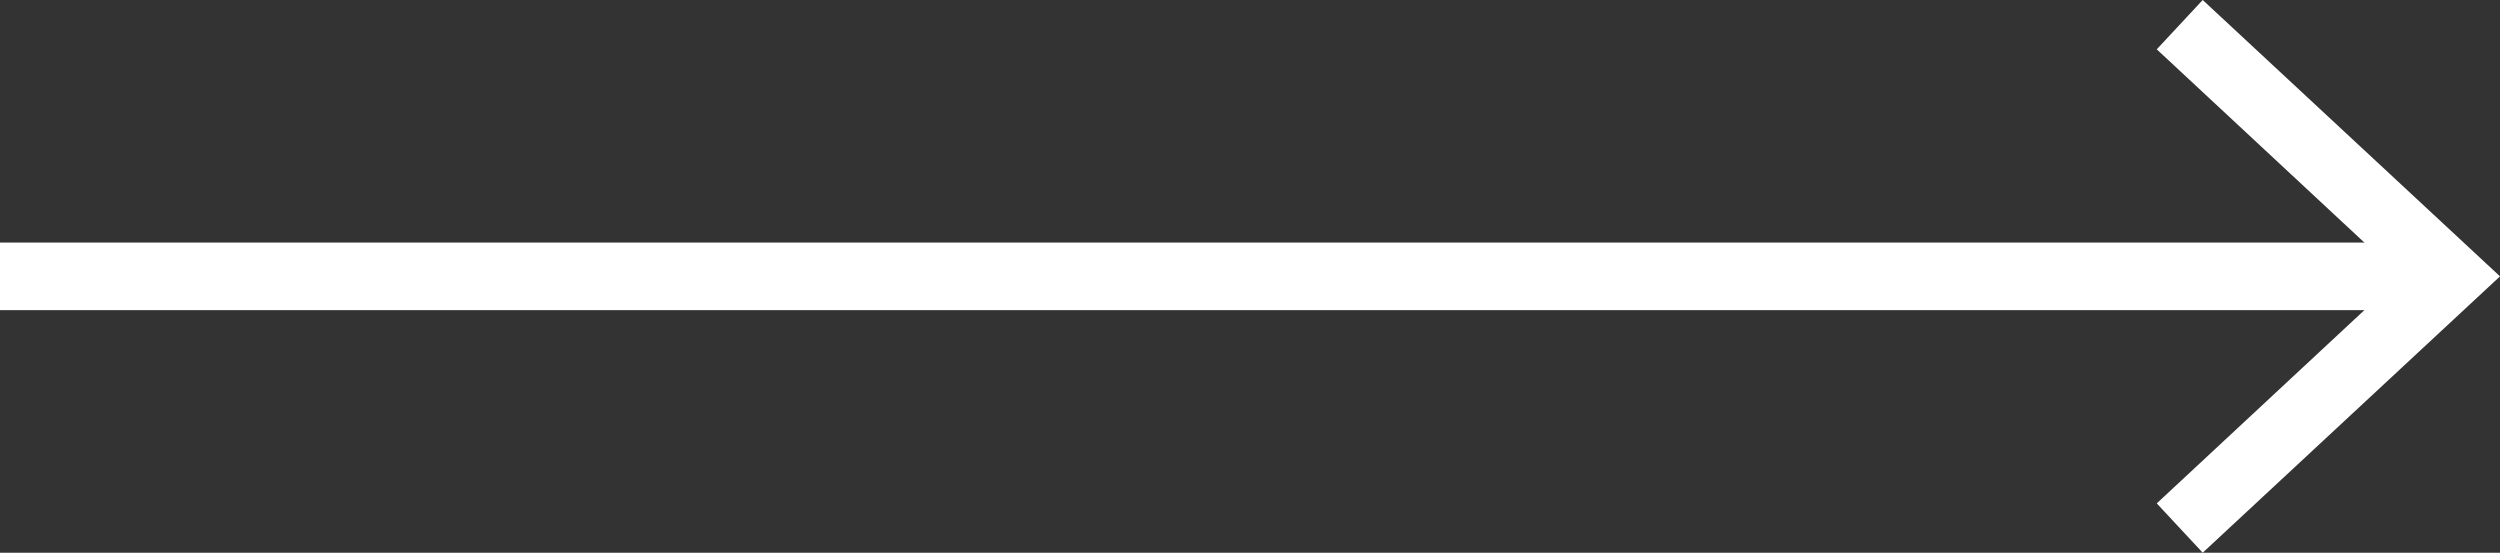
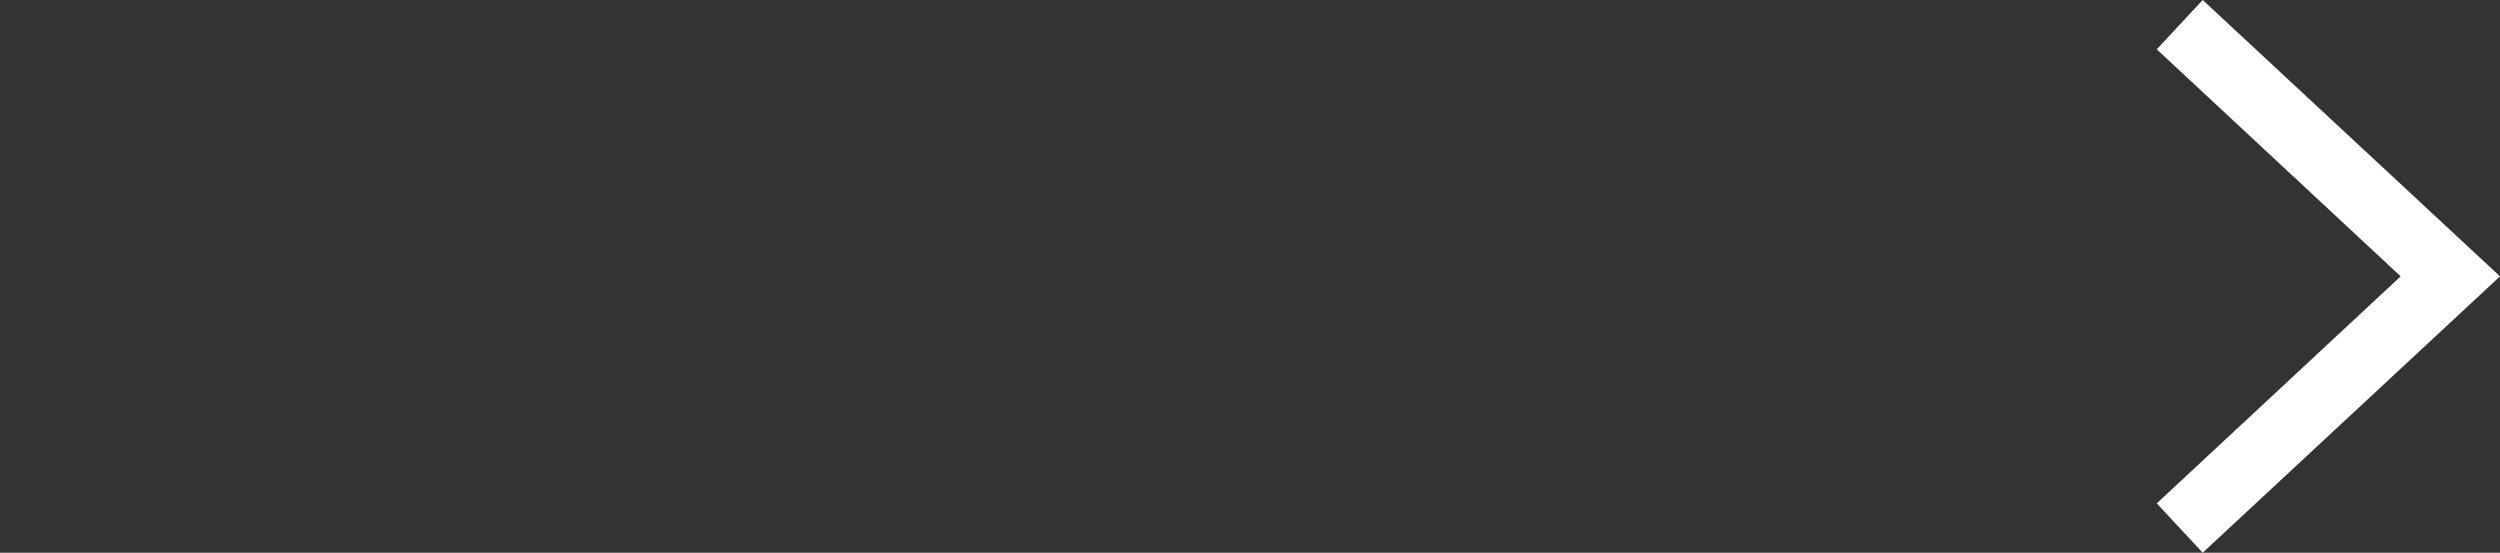
<svg xmlns="http://www.w3.org/2000/svg" viewBox="0 0 37 8.18">
  <rect x="0" y="0" width="37" height="8.18" fill="#333333" stroke="none" />
  <defs>
    <style>.cls-1{fill:none;stroke:#fff;stroke-miterlimit:10;}.cls-2{fill:#fff;}</style>
  </defs>
  <title>arrow_right_white</title>
  <g id="Capa_2" data-name="Capa 2">
    <g id="Contenido">
-       <line class="cls-1" y1="4.09" x2="35.92" y2="4.09" />
      <polygon class="cls-2" points="32.6 8.18 31.92 7.45 35.53 4.09 31.92 0.73 32.6 0 37 4.09 32.6 8.18" />
    </g>
  </g>
</svg>